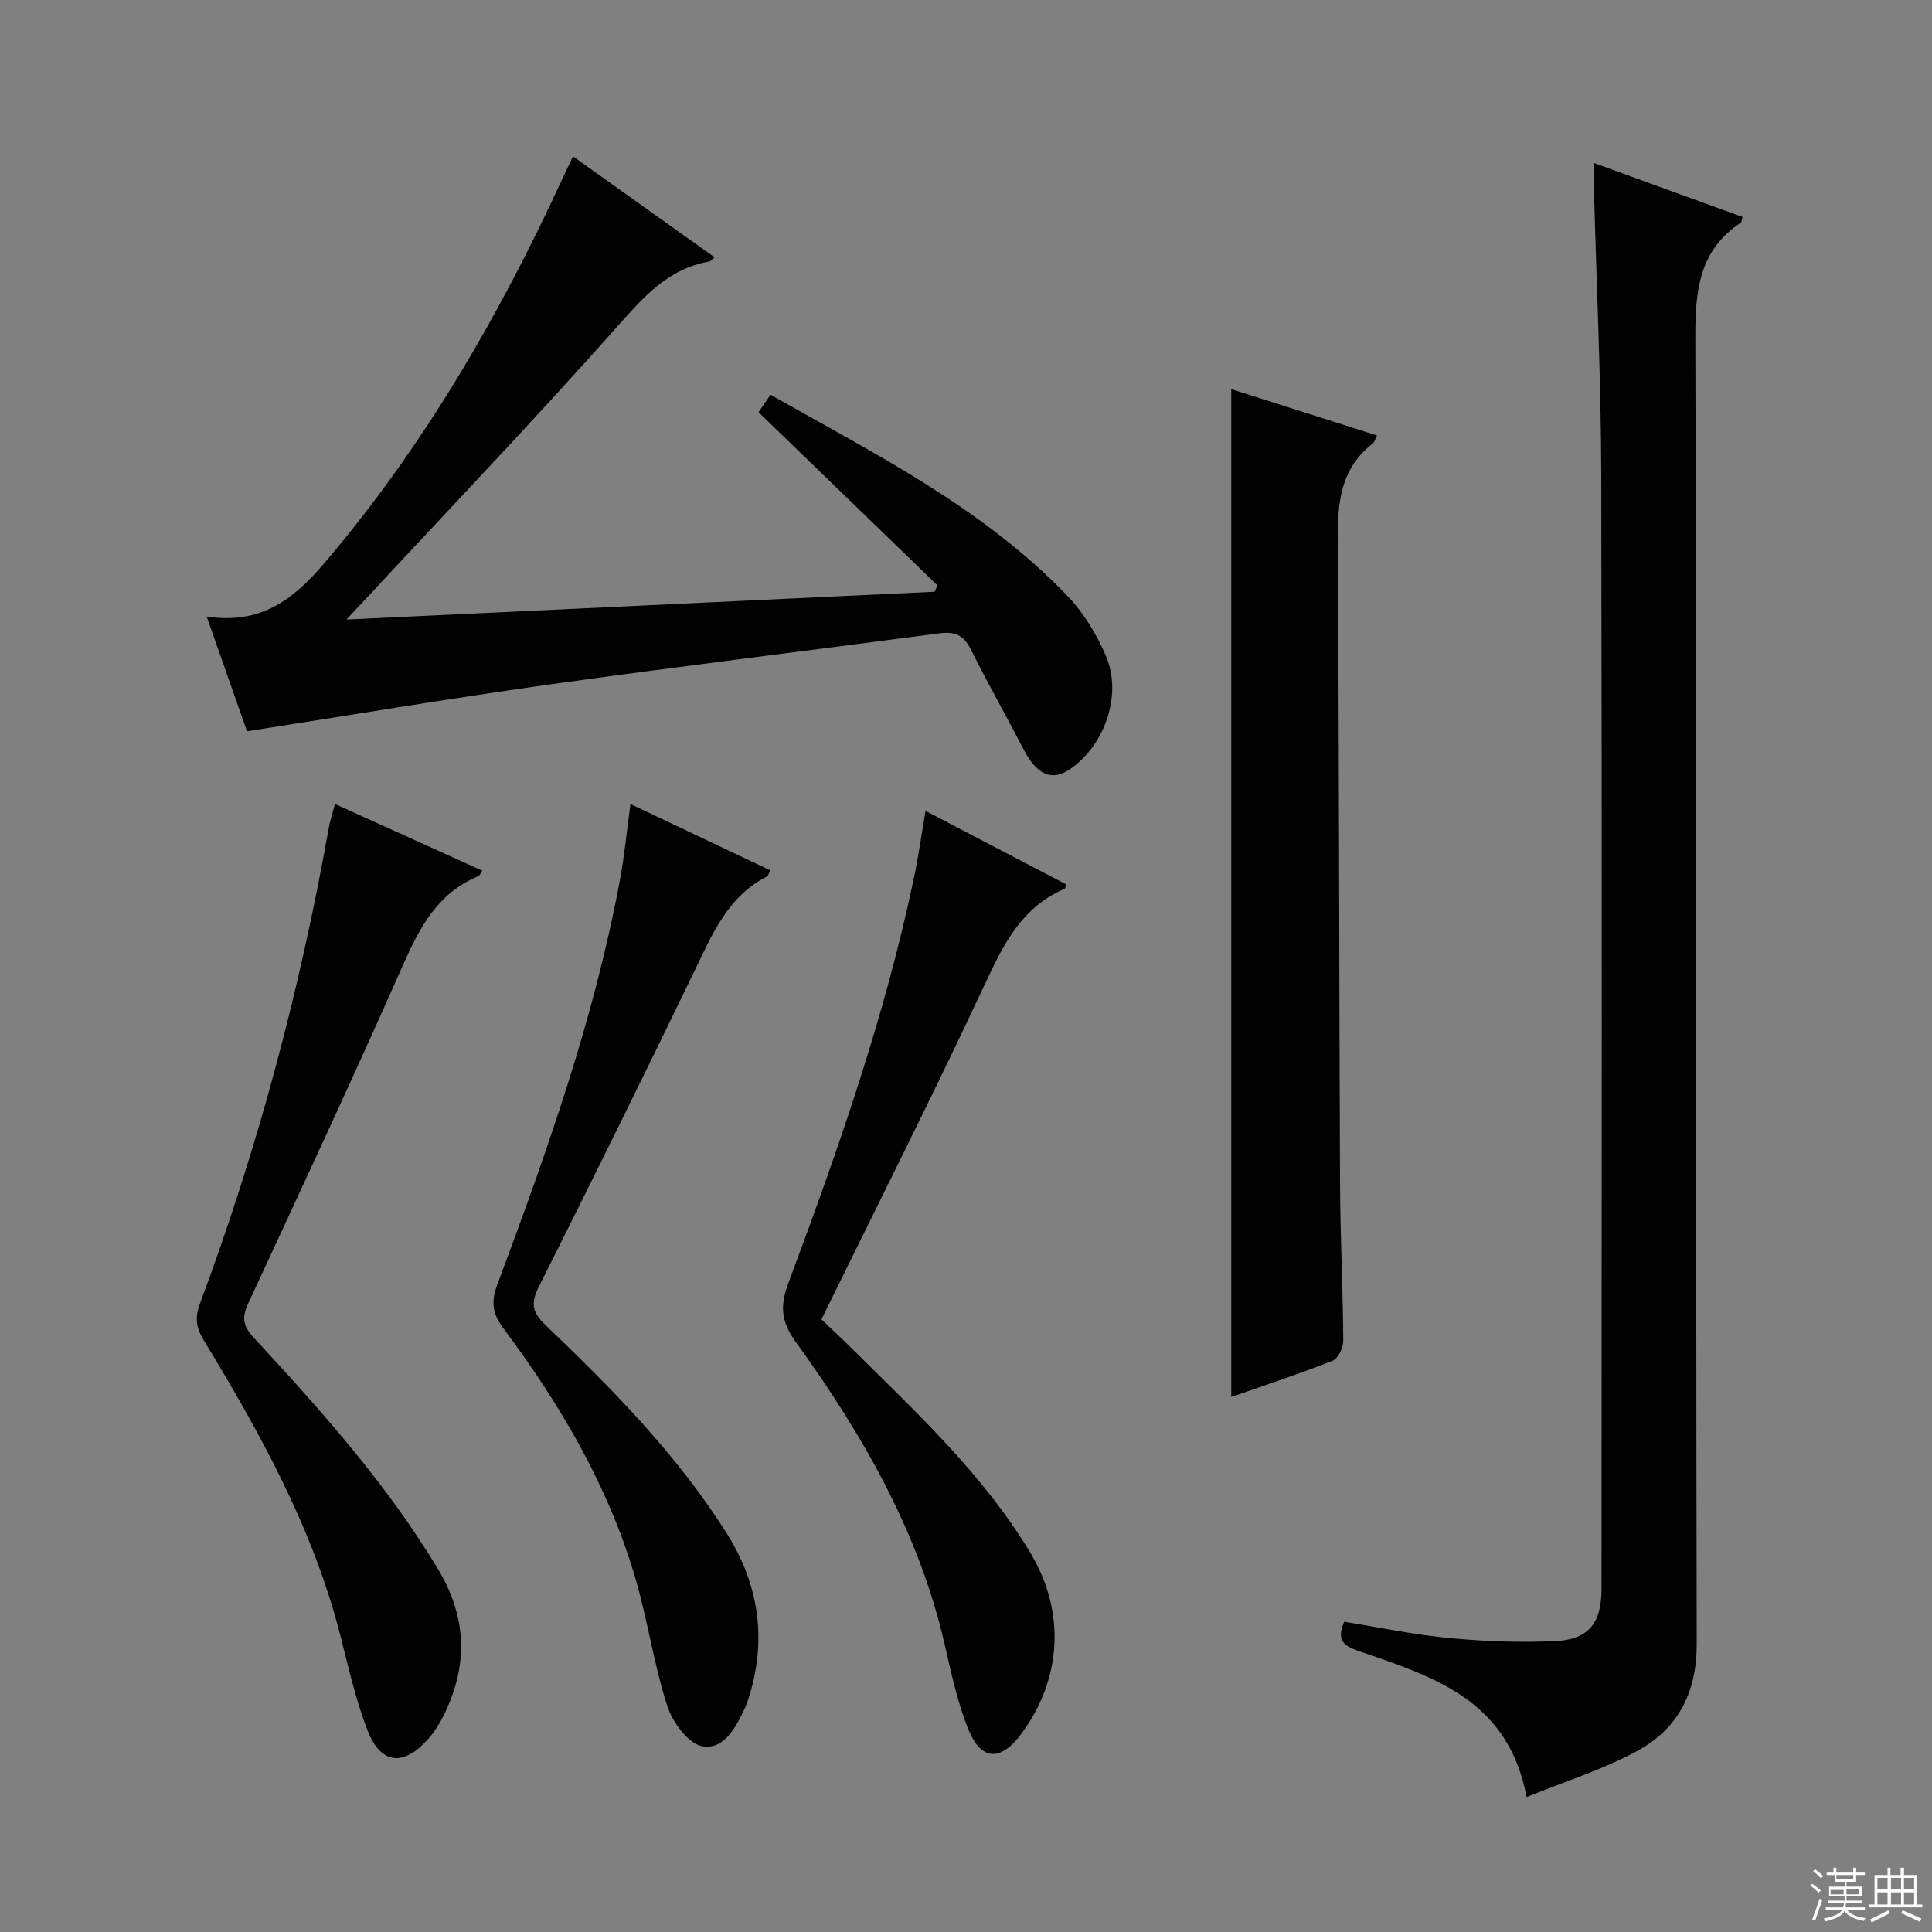
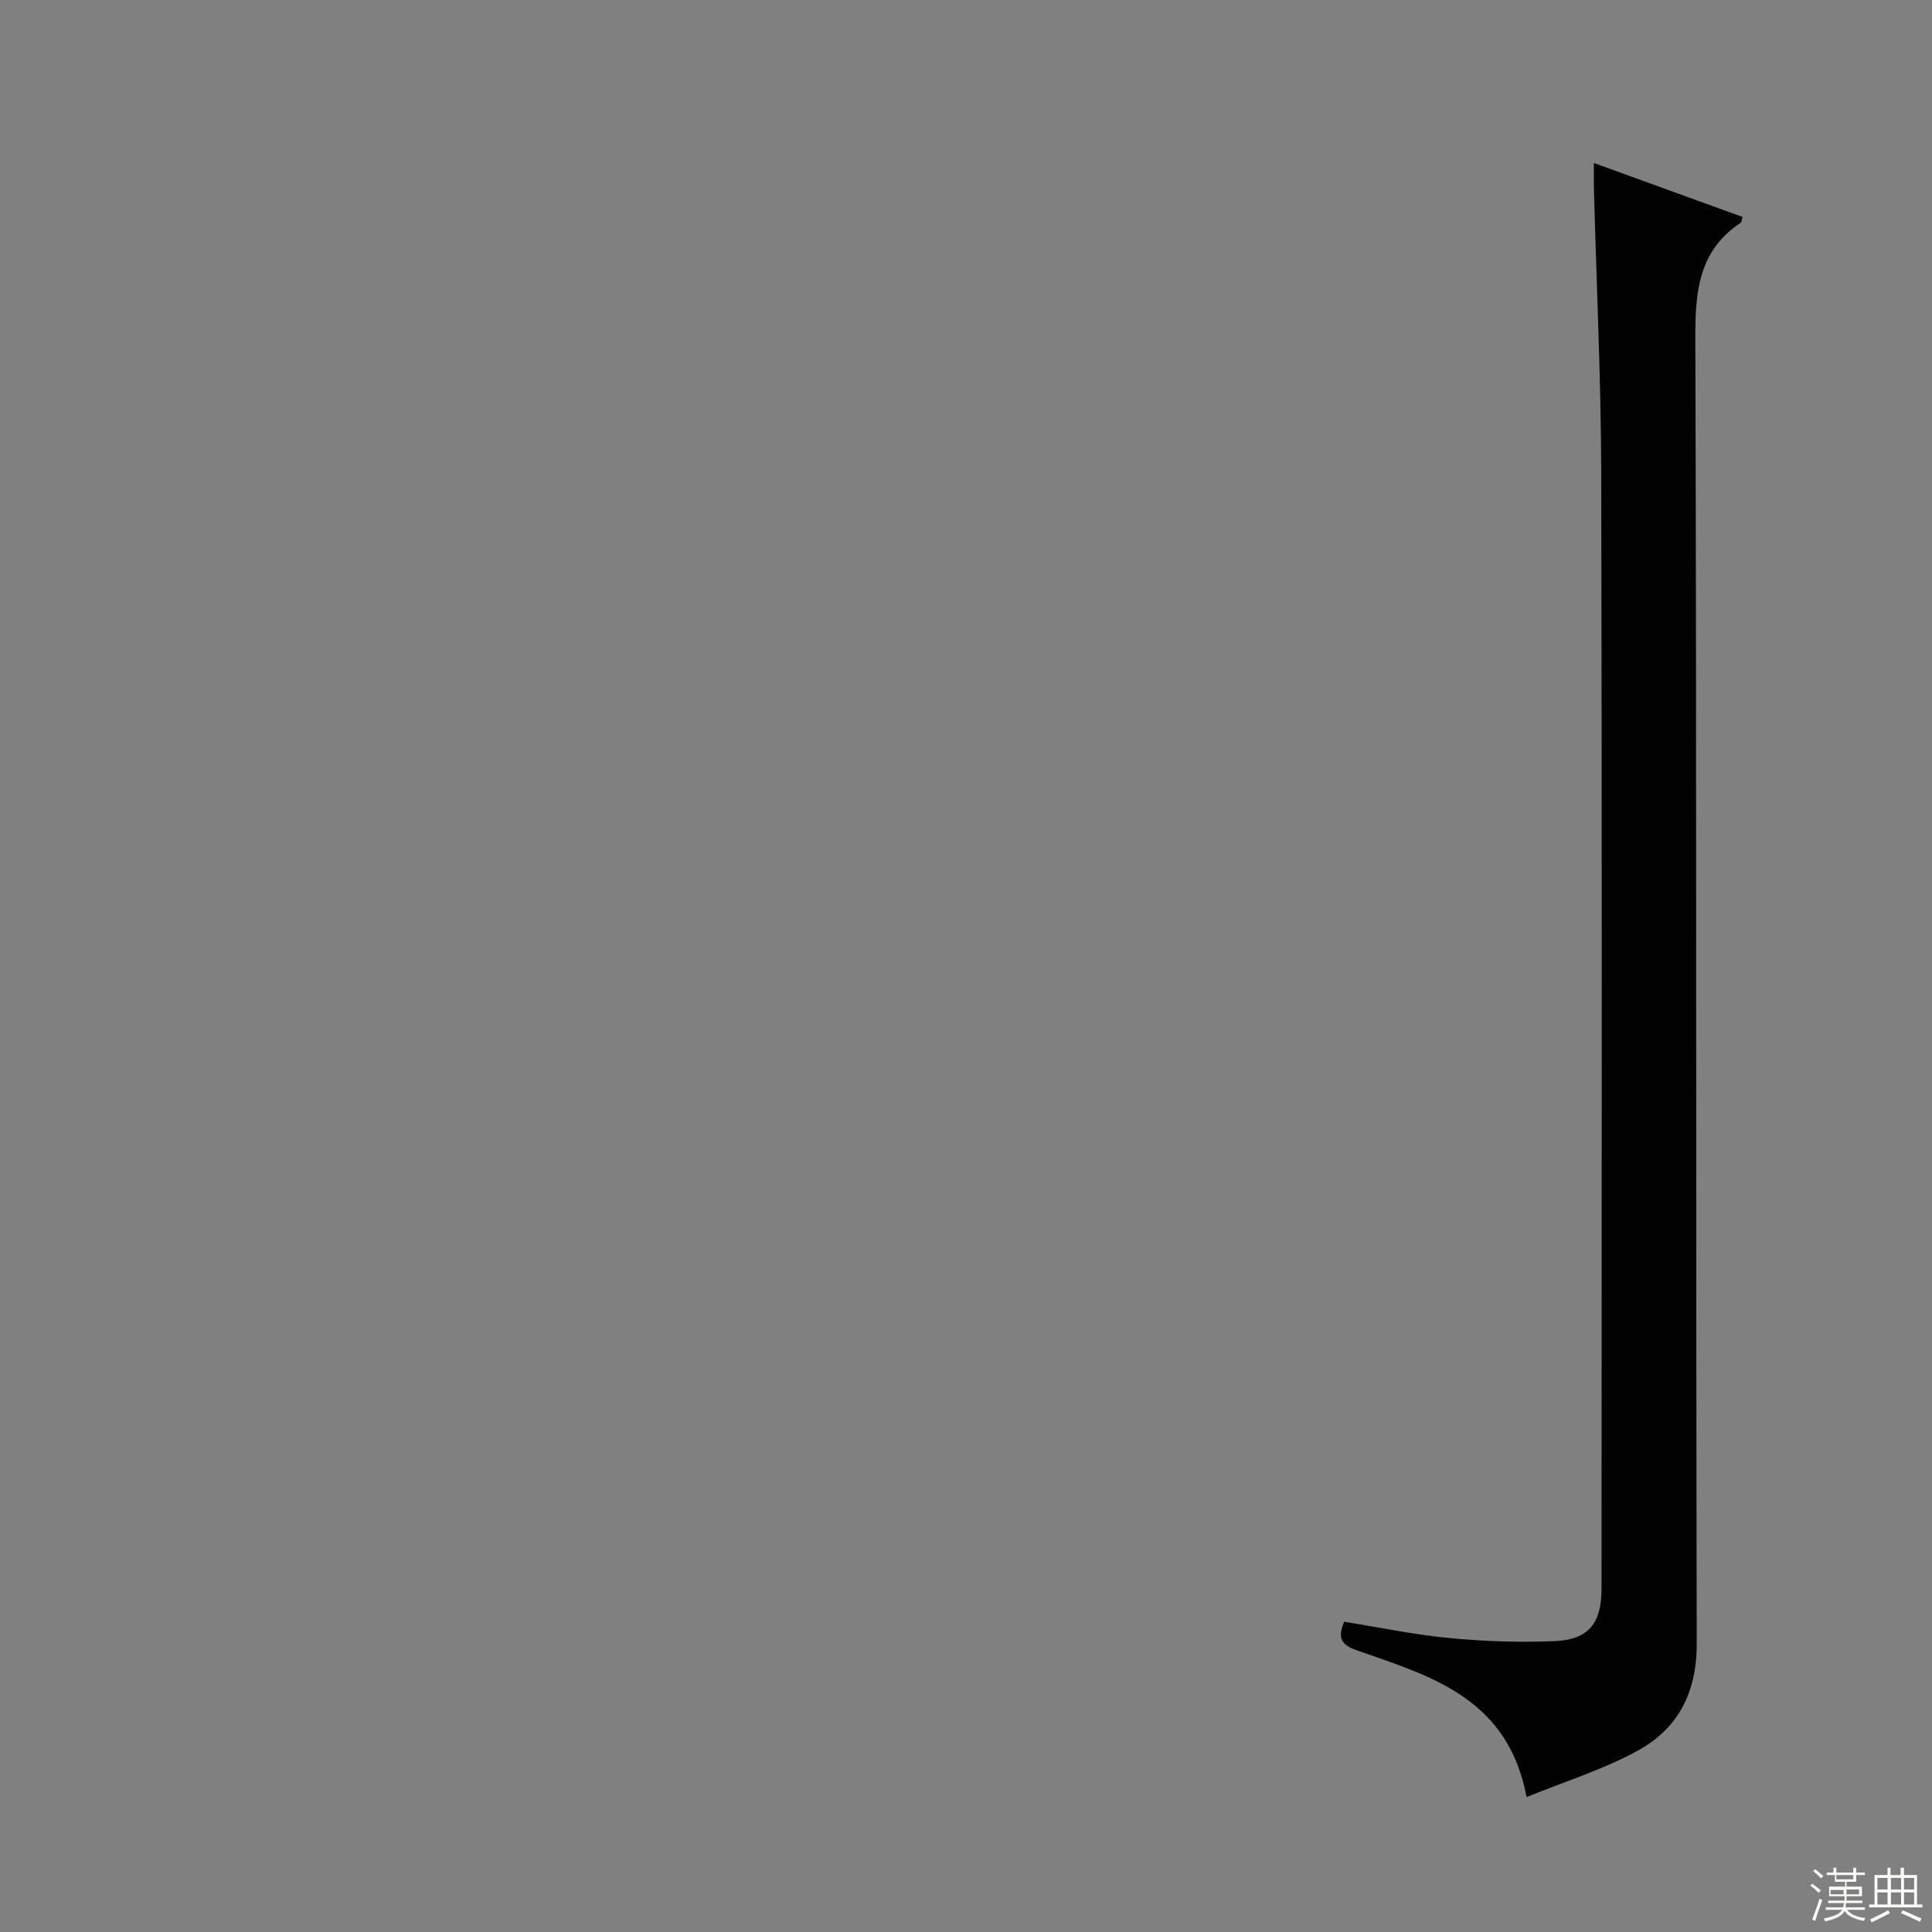
<svg xmlns="http://www.w3.org/2000/svg" enable-background="new 0 0 400 400" viewBox="0 0 400 400">
  <rect x="0" y="0" width="400" height="400" fill="#808080" stroke="none" />
  <g fill="#010102">
    <path d="m330 33.75c10.6 3.85 20.7 7.51 30.78 11.17-.19.64-.18 1.07-.37 1.19-8.71 5.76-9.44 14.17-9.41 23.82.29 90.13.09 180.26.29 270.39.02 10.14-3.89 17.62-12.34 22.21-7.15 3.88-15.07 6.35-22.88 9.53-3.81-20.04-19.07-24.81-33.93-29.95-3.02-1.05-5.84-1.78-3.84-6.34 7.24 1.15 14.52 2.69 21.88 3.38 7.23.69 14.56.94 21.81.62 6.9-.3 9.59-3.73 9.59-10.78.02-76.97.12-153.94-.06-230.9-.05-19.62-.99-39.24-1.51-58.86-.05-1.62-.01-3.25-.01-5.48z" />
-     <path d="m51.14 151.4c-2.52-7.17-5.3-15.08-8.35-23.76 10.97 1.68 17.75-3.28 24.29-10.96 20.61-24.18 36.29-51.26 49.49-79.96.61-1.32 1.25-2.61 2.07-4.34 9.86 7.03 19.43 13.85 29.3 20.89-.52.42-.79.83-1.12.88-8.62 1.51-13.69 7.47-19.23 13.7-17.24 19.4-35.18 38.17-52.84 57.19-.66.71-1.32 1.41-3.03 3.23 41.43-1.96 81.61-3.86 121.78-5.76.2-.44.4-.87.6-1.31-12.28-11.88-24.56-23.76-37.05-35.85.66-.97 1.47-2.16 2.47-3.62 21.71 12.29 43.99 23.42 61.44 41.6 3.37 3.51 6.09 7.98 8.01 12.48 3.44 8.05-.24 18.53-7.46 23.45-3.78 2.58-6.87 1.15-9.64-4.2-3.59-6.94-7.45-13.74-10.94-20.73-1.45-2.9-3.37-3.6-6.38-3.21-27.15 3.59-54.34 6.9-81.47 10.69-20.5 2.89-40.94 6.32-61.94 9.59z" />
-     <path d="m254.92 80.57c9.92 3.16 19.99 6.36 30.18 9.6-.4.78-.51 1.35-.86 1.63-7.53 5.86-7.33 13.99-7.27 22.47.31 43.64.27 87.28.47 130.93.05 10.81.6 21.62.67 32.43.01 1.41-1.09 3.65-2.23 4.11-6.93 2.73-14.01 5.06-20.96 7.49 0-69.53 0-138.78 0-208.66z" />
-     <path d="m69.35 166.46c10.41 4.71 20.38 9.22 30.51 13.81-.35.47-.52 1-.86 1.14-8.32 3.46-12.07 10.51-15.53 18.32-10.42 23.55-21.3 46.89-32.14 70.25-1.33 2.87-.94 4.64 1.18 6.94 13.9 15.04 27.55 30.27 38.18 47.95 6.02 10.02 6.27 20 1.17 30.29-.88 1.77-1.98 3.5-3.29 4.97-5.03 5.63-9.74 5.17-12.45-1.81-2.51-6.44-4-13.3-5.73-20.02-5.67-21.99-16.52-41.57-28.18-60.77-1.6-2.63-1.91-4.7-.78-7.72 11.91-31.93 20.65-64.74 26.62-98.29.26-1.46.73-2.89 1.3-5.06z" />
-     <path d="m191.62 167.89c10.06 5.25 19.58 10.23 29.1 15.2-.14.45-.15.87-.31.94-8.59 3.65-12.41 10.97-16.17 19.03-10.88 23.31-22.49 46.28-34.17 70.11 1.6 1.52 4 3.74 6.32 6.04 13.33 13.25 27.21 26.05 36.99 42.38 7.29 12.17 6.46 26.09-1.96 37.42-4.24 5.71-8.3 5.58-10.95-1-2.27-5.65-3.54-11.73-4.92-17.69-5.37-23.3-17.07-43.49-30.86-62.58-3.03-4.19-3.2-7.44-1.48-12.05 10.27-27.53 20.02-55.24 26.04-84.08.89-4.2 1.47-8.46 2.37-13.72z" />
-     <path d="m130.53 166.47c9.65 4.57 19.22 9.11 28.94 13.72-.28.55-.37 1.13-.67 1.28-7.85 3.96-11.07 11.4-14.64 18.78-10.71 22.16-21.59 44.24-32.64 66.23-1.77 3.51-1.22 5.34 1.52 7.96 13.73 13.13 27.05 26.64 37.31 42.84 6.74 10.64 8.44 21.84 4.79 33.86-.24.79-.5 1.59-.85 2.34-1.85 4.03-4.35 8.86-8.88 8.07-2.88-.5-6.17-4.98-7.25-8.33-2.75-8.49-4.01-17.45-6.49-26.04-5.56-19.26-15.59-36.28-27.49-52.22-2.28-3.05-2.53-5.47-1.21-9.02 10.22-27.38 20.03-54.9 25.38-83.75.93-5 1.42-10.12 2.18-15.72z" />
  </g>
  <path d="m374.8 390.4.4-.4c.7.5 1.3 1 1.8 1.4l-.5.5c-.5-.6-1.1-1.1-1.7-1.5zm1 7.3-.6-.3c.5-1.4 1.1-2.8 1.5-4.3.2.1.4.2.6.3-.5 1.3-1 2.8-1.5 4.3zm-.4-10.3.4-.4c.4.3 1 .8 1.7 1.4l-.5.5c-.4-.5-1-1-1.6-1.5zm2.5.3h1.7v-1h.6v1h3.5v-1h.6v1h1.8v.5h-1.8v1.4h-2v1h3.2v2h-3.2v.9h3.3v.5h-3.4c0 .3-.1.6-.1.9h4v.5h-3.7c.7.9 1.9 1.5 3.8 1.7-.1.2-.2.4-.3.6-2.1-.4-3.5-1.1-4-2.1-.4 1-1.8 1.7-4 2.2-.1-.2-.2-.4-.3-.6 2.1-.4 3.4-1 3.8-1.8h-3.4v-.5h3.6c.1-.3.1-.6.2-.9h-3.3v-.5h3.4c0-.3 0-.6 0-.9h-3.2v-2h3.3v-1h-2.1v-1.4h-1.7v-.5zm1.1 3.5v1h2.7c0-.3 0-.4 0-.4 0-.1 0-.2 0-.2 0-.1 0-.2 0-.3h-2.7zm1.2-3v.9h3.5v-.9zm4.7 3h-2.6v.6.4h2.6z" fill="#fbfcfa" />
  <path d="m393.6 386.7h.6v1.5h2.7v6.1h1.1v.6h-11v-.6h1.1v-6.1h2.7v-1.5h.6v1.5h2.1v-1.5zm-2.7 8.8.4.6c-1.2.6-2.5 1.3-3.8 1.9-.1-.2-.2-.4-.3-.6 1.2-.6 2.5-1.2 3.7-1.9zm-2.2-6.7v2.4h2.1v-2.4zm0 3v2.5h2.1v-2.5zm2.8-3v2.4h2.1v-2.4zm0 3v2.5h2.1v-2.5zm6 6.1c-1.4-.7-2.7-1.3-3.9-1.8l.3-.6c1.5.6 2.7 1.2 3.9 1.7zm-1.2-9.1h-2.1v2.4h2.1zm-2.1 3v2.5h2.1v-2.5z" fill="#fbfcfa" />
</svg>